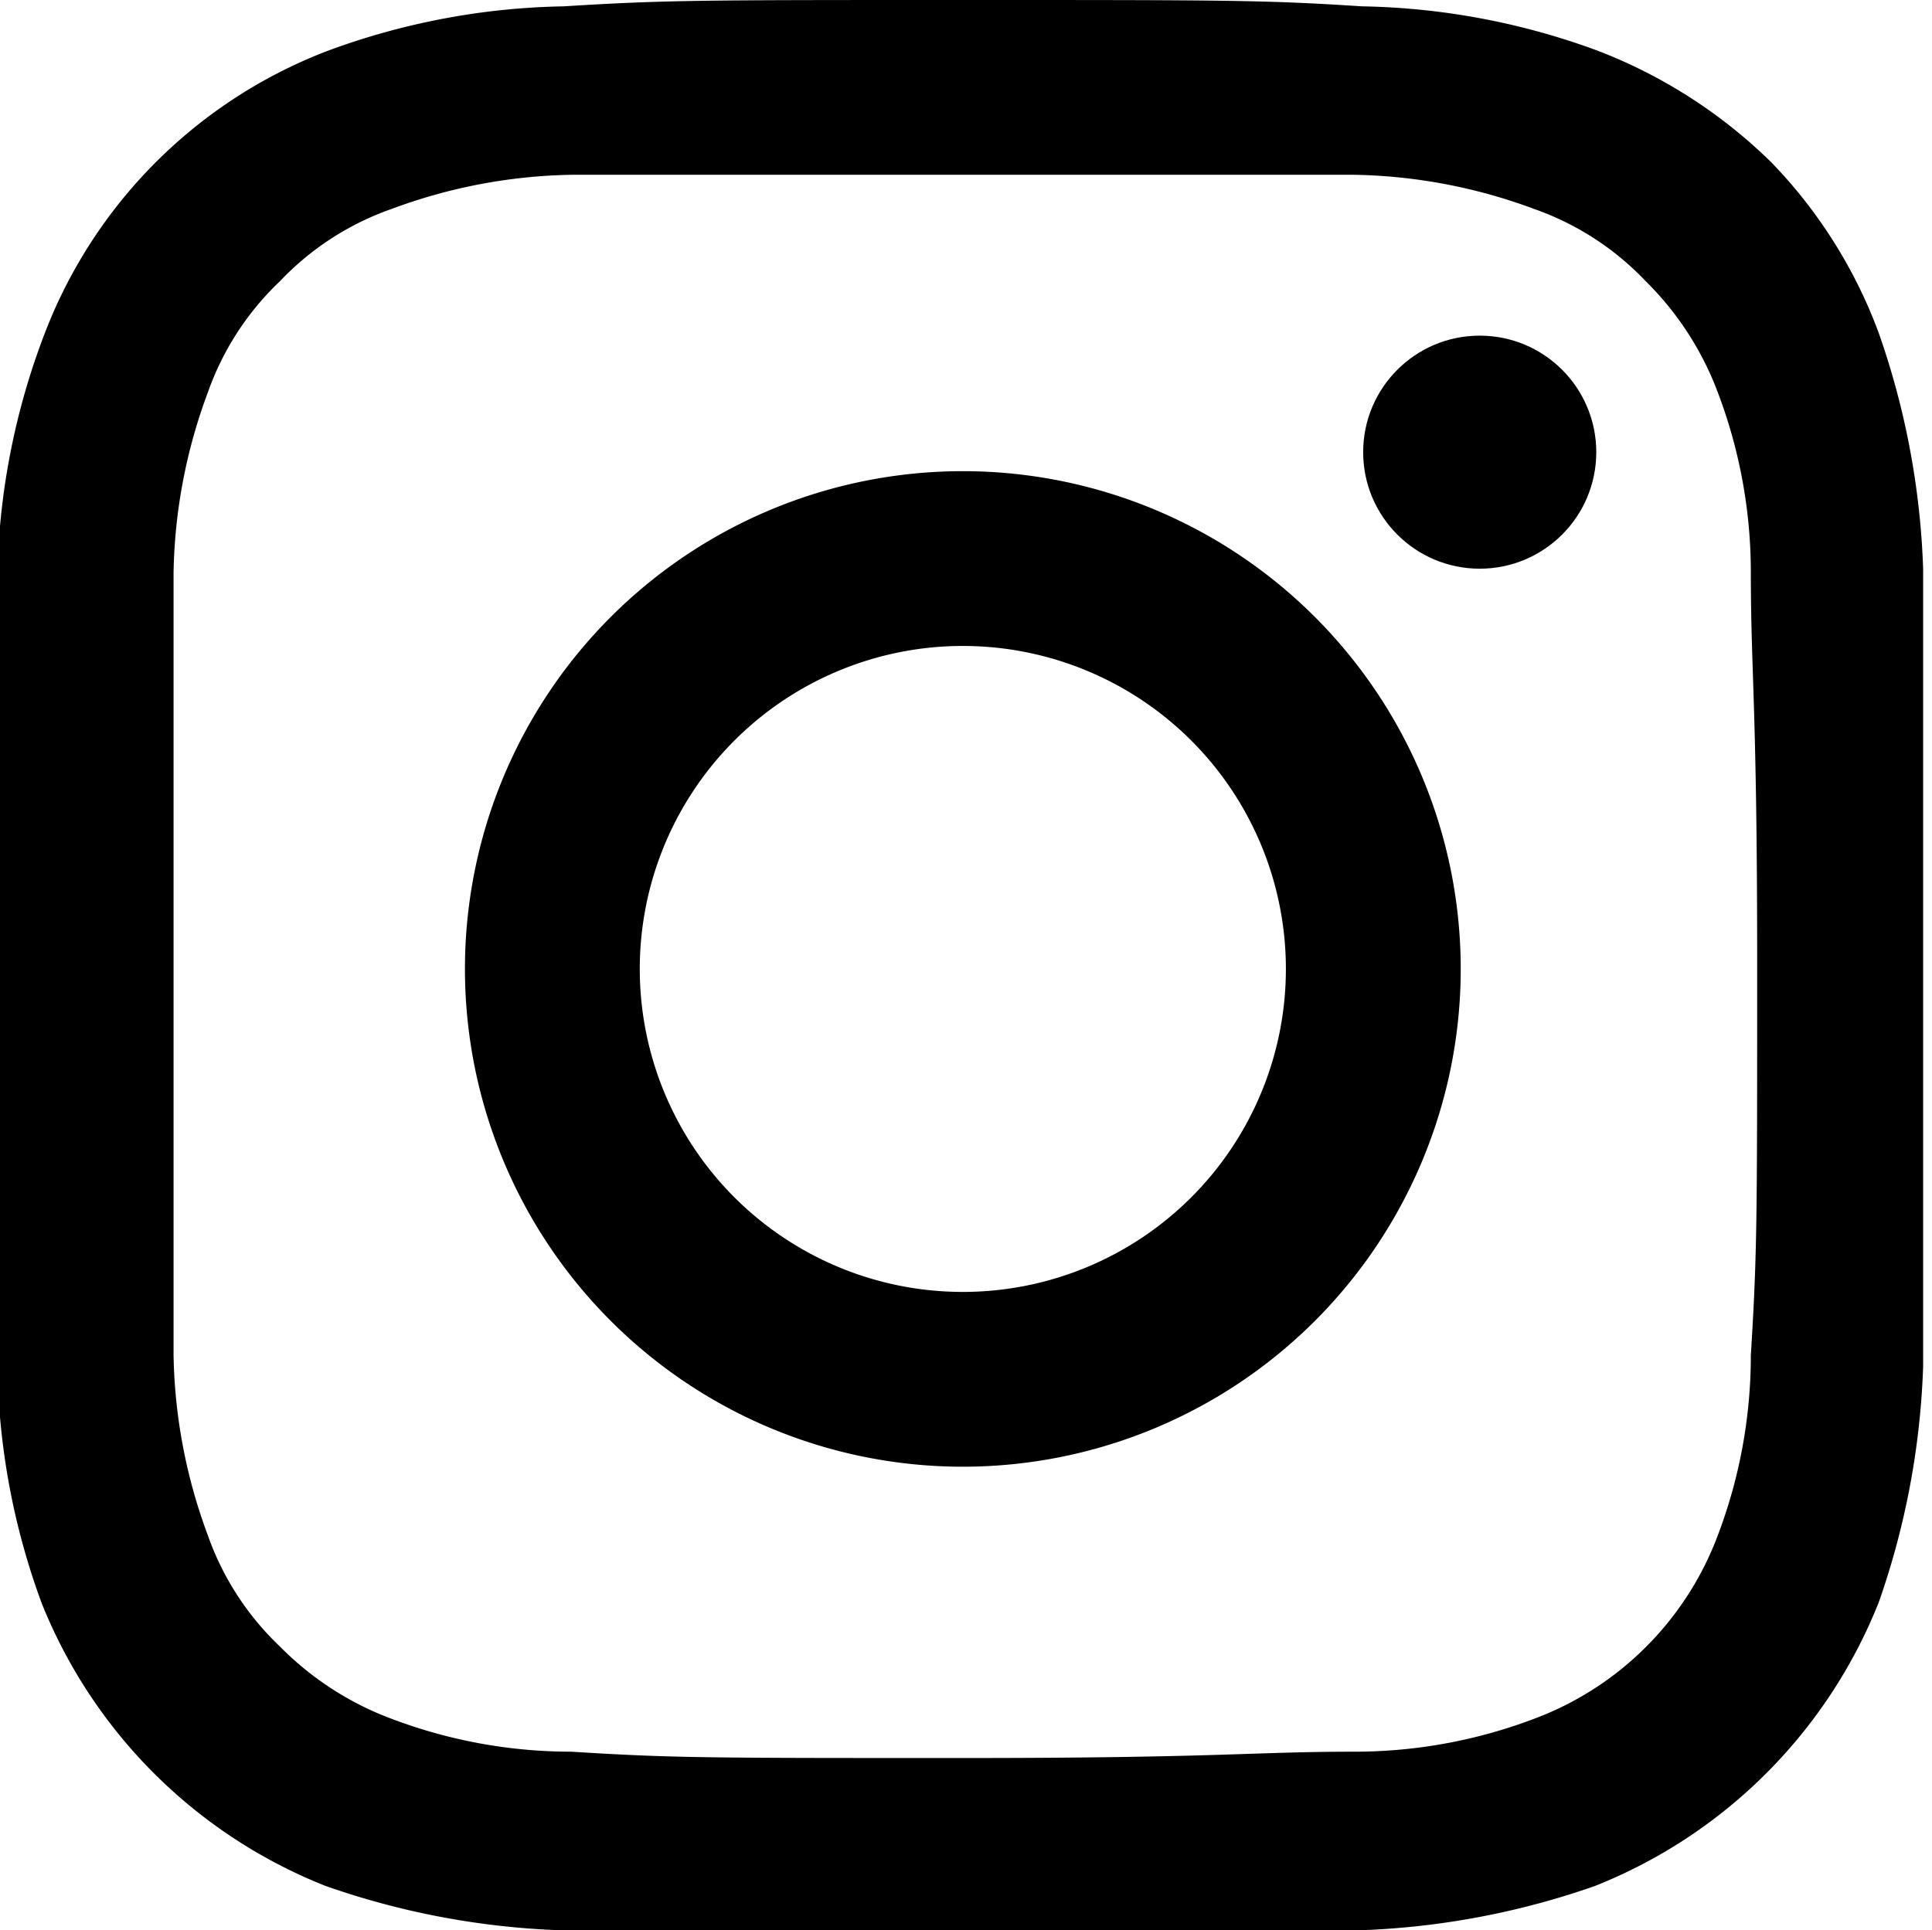
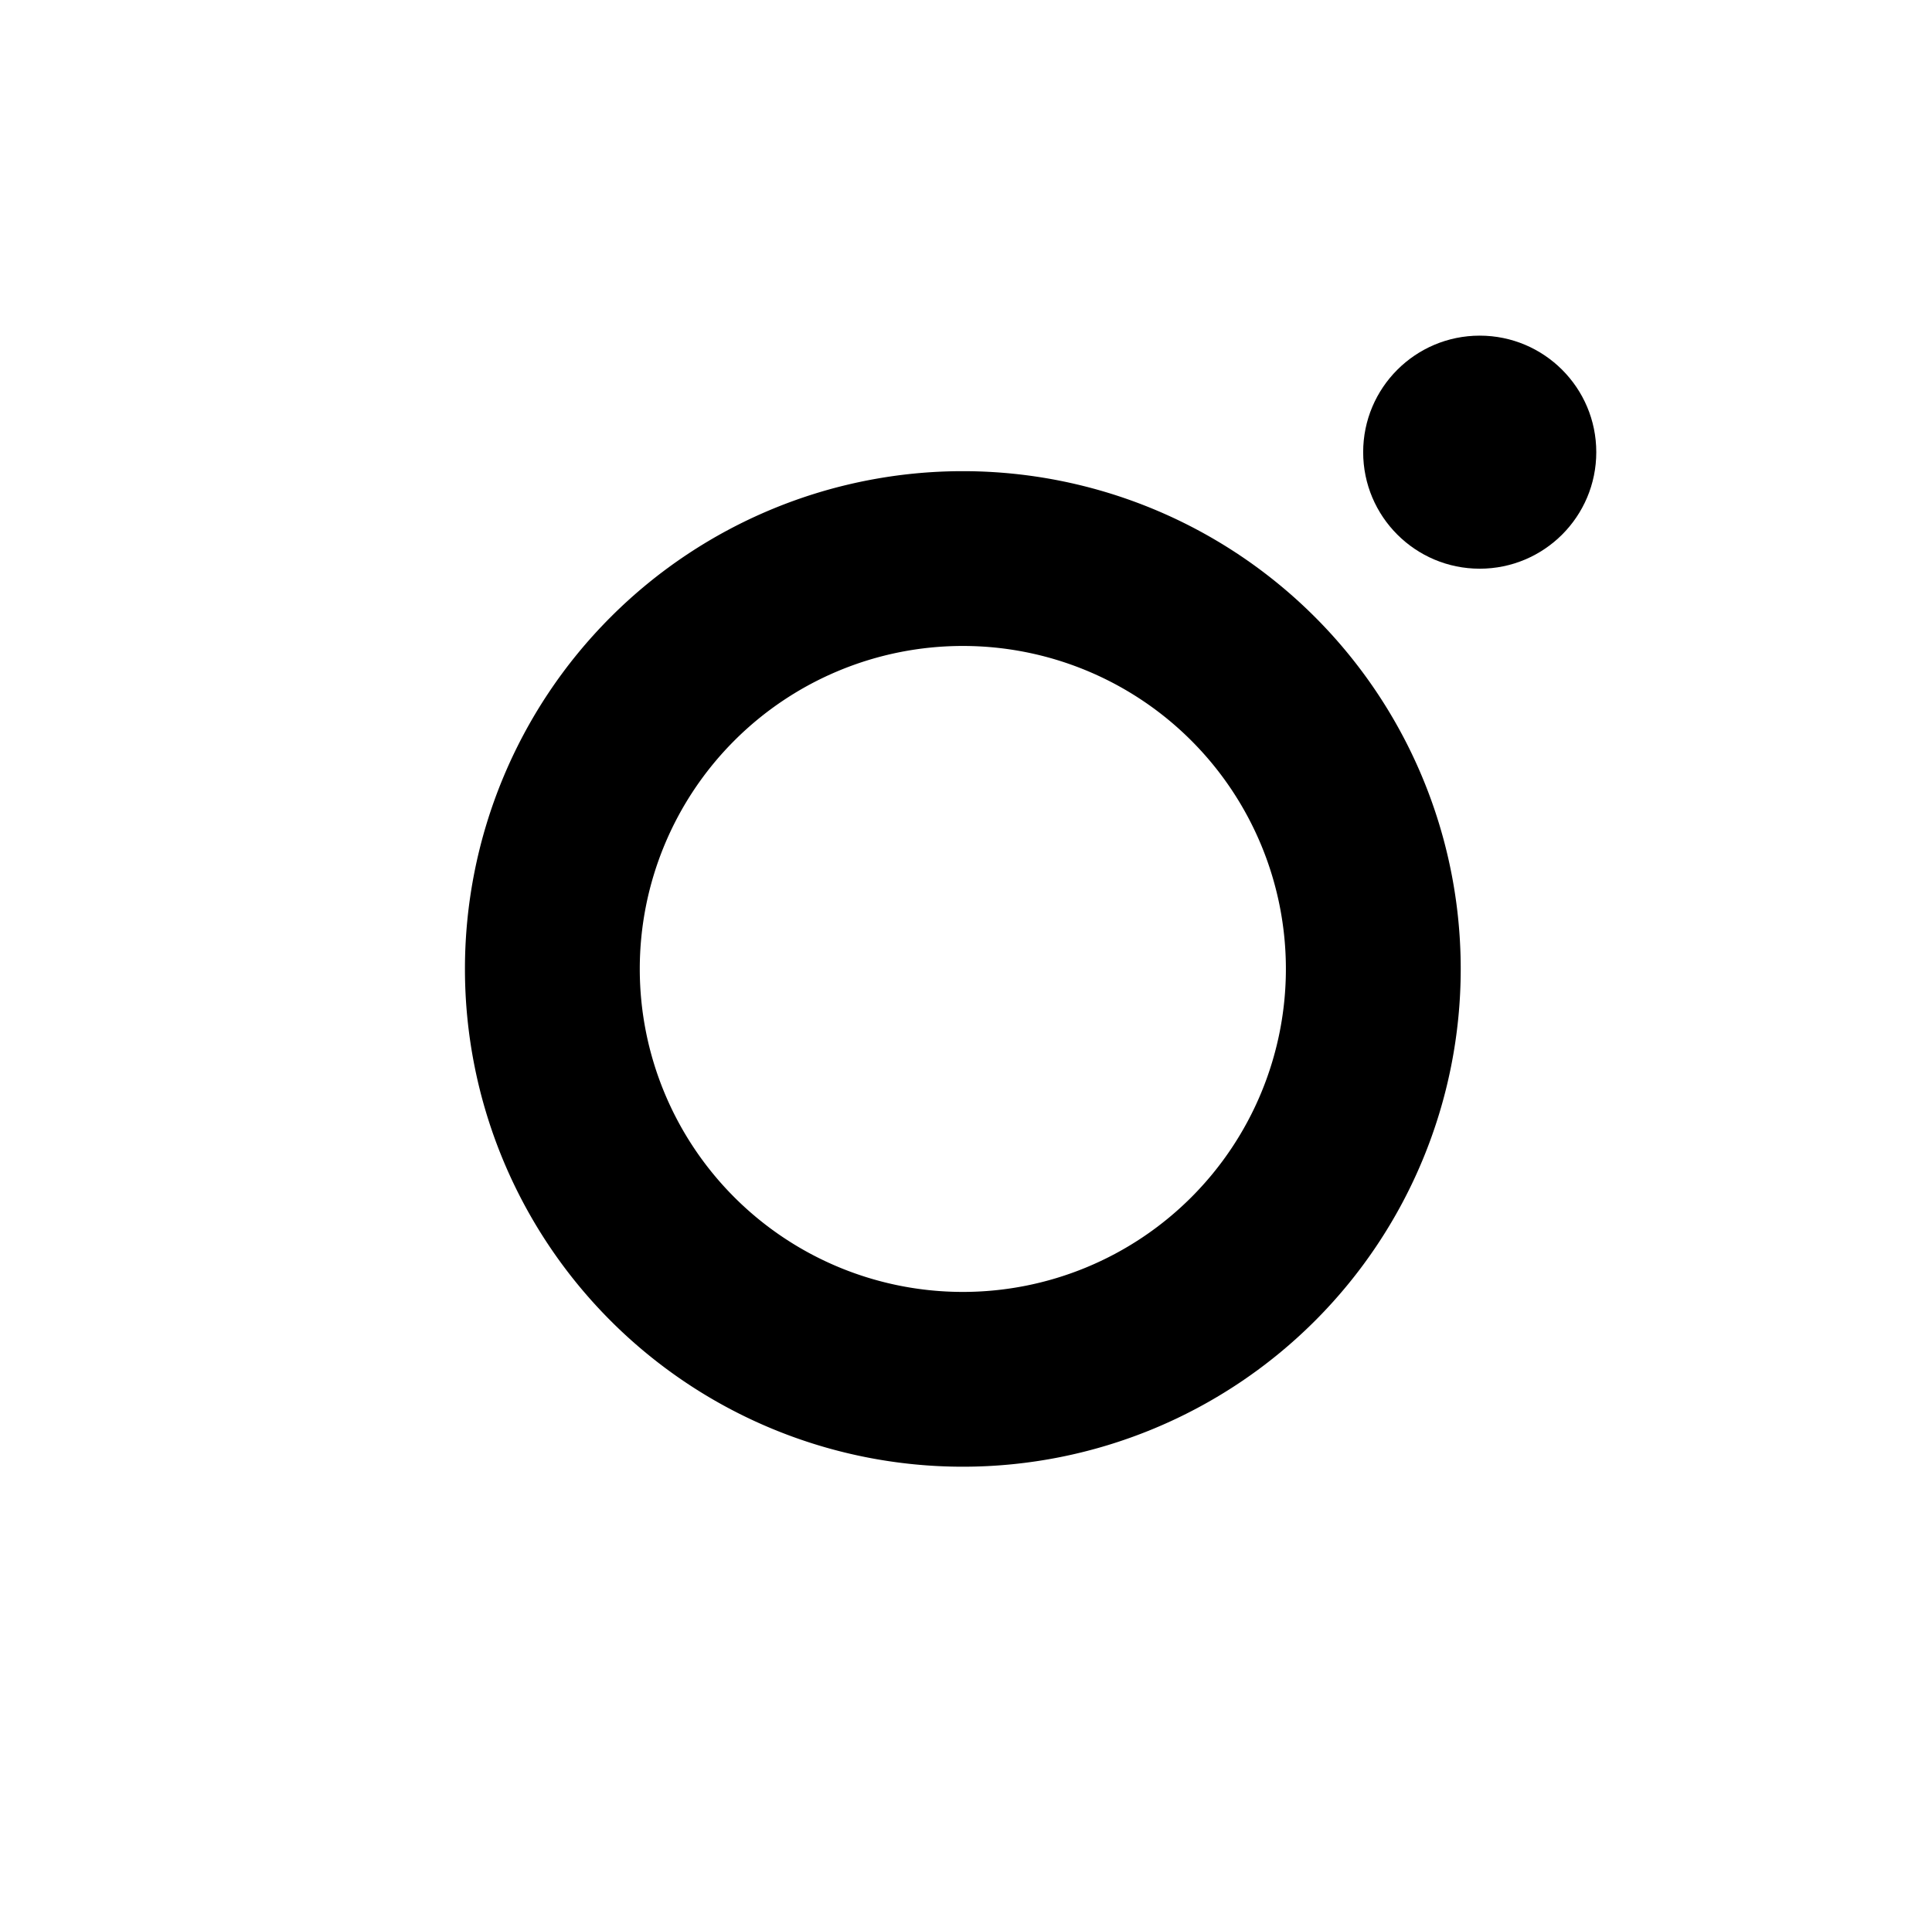
<svg xmlns="http://www.w3.org/2000/svg" id="Layer_1" data-name="Layer 1" viewBox="0 0 15.25 15.24">
  <title>insta-black</title>
-   <path d="M7.62,1.38h3.09a4.26,4.26,0,0,1,1.42.27,2.23,2.23,0,0,1,.88.57,2.43,2.43,0,0,1,.57.88,4,4,0,0,1,.26,1.42c0,.8.05,1.05.05,3.09s0,2.28-.05,3.09a4,4,0,0,1-.26,1.42,2.47,2.47,0,0,1-1.45,1.45,4,4,0,0,1-1.42.26c-.81,0-1.05.05-3.09.05s-2.29,0-3.09-.05a4,4,0,0,1-1.42-.26A2.43,2.43,0,0,1,2.23,13a2.23,2.23,0,0,1-.57-.88,4.26,4.26,0,0,1-.27-1.42V4.52A4.26,4.26,0,0,1,1.66,3.1a2.23,2.23,0,0,1,.57-.88,2.23,2.23,0,0,1,.88-.57,4.26,4.26,0,0,1,1.42-.27H7.62M7.62,0C5.54,0,5.28,0,4.47.05A5.63,5.63,0,0,0,2.61.4,3.87,3.87,0,0,0,.37,2.64,5.63,5.63,0,0,0,0,4.5v6.3a5.63,5.63,0,0,0,.35,1.86,4,4,0,0,0,2.24,2.23,6.25,6.25,0,0,0,1.86.35h6.3a6.25,6.25,0,0,0,1.86-.35,4,4,0,0,0,2.24-2.24,6.25,6.25,0,0,0,.35-1.86c0-.81,0-1.07,0-3.15s0-2.34,0-3.15a6.25,6.25,0,0,0-.35-1.86A3.86,3.86,0,0,0,14,1.28,4,4,0,0,0,12.63.4,5.63,5.63,0,0,0,10.77.05C10,0,9.7,0,7.62,0Z" transform="translate(-0.02)" />
  <path d="M7.62,3.72a3.93,3.93,0,1,0,3.93,3.93h0A3.93,3.93,0,0,0,7.62,3.72Zm0,6.48a2.55,2.55,0,1,1,2.55-2.55h0A2.55,2.55,0,0,1,7.62,10.2Z" transform="translate(-0.02)" />
  <circle cx="11.68" cy="3.57" r="0.92" />
</svg>